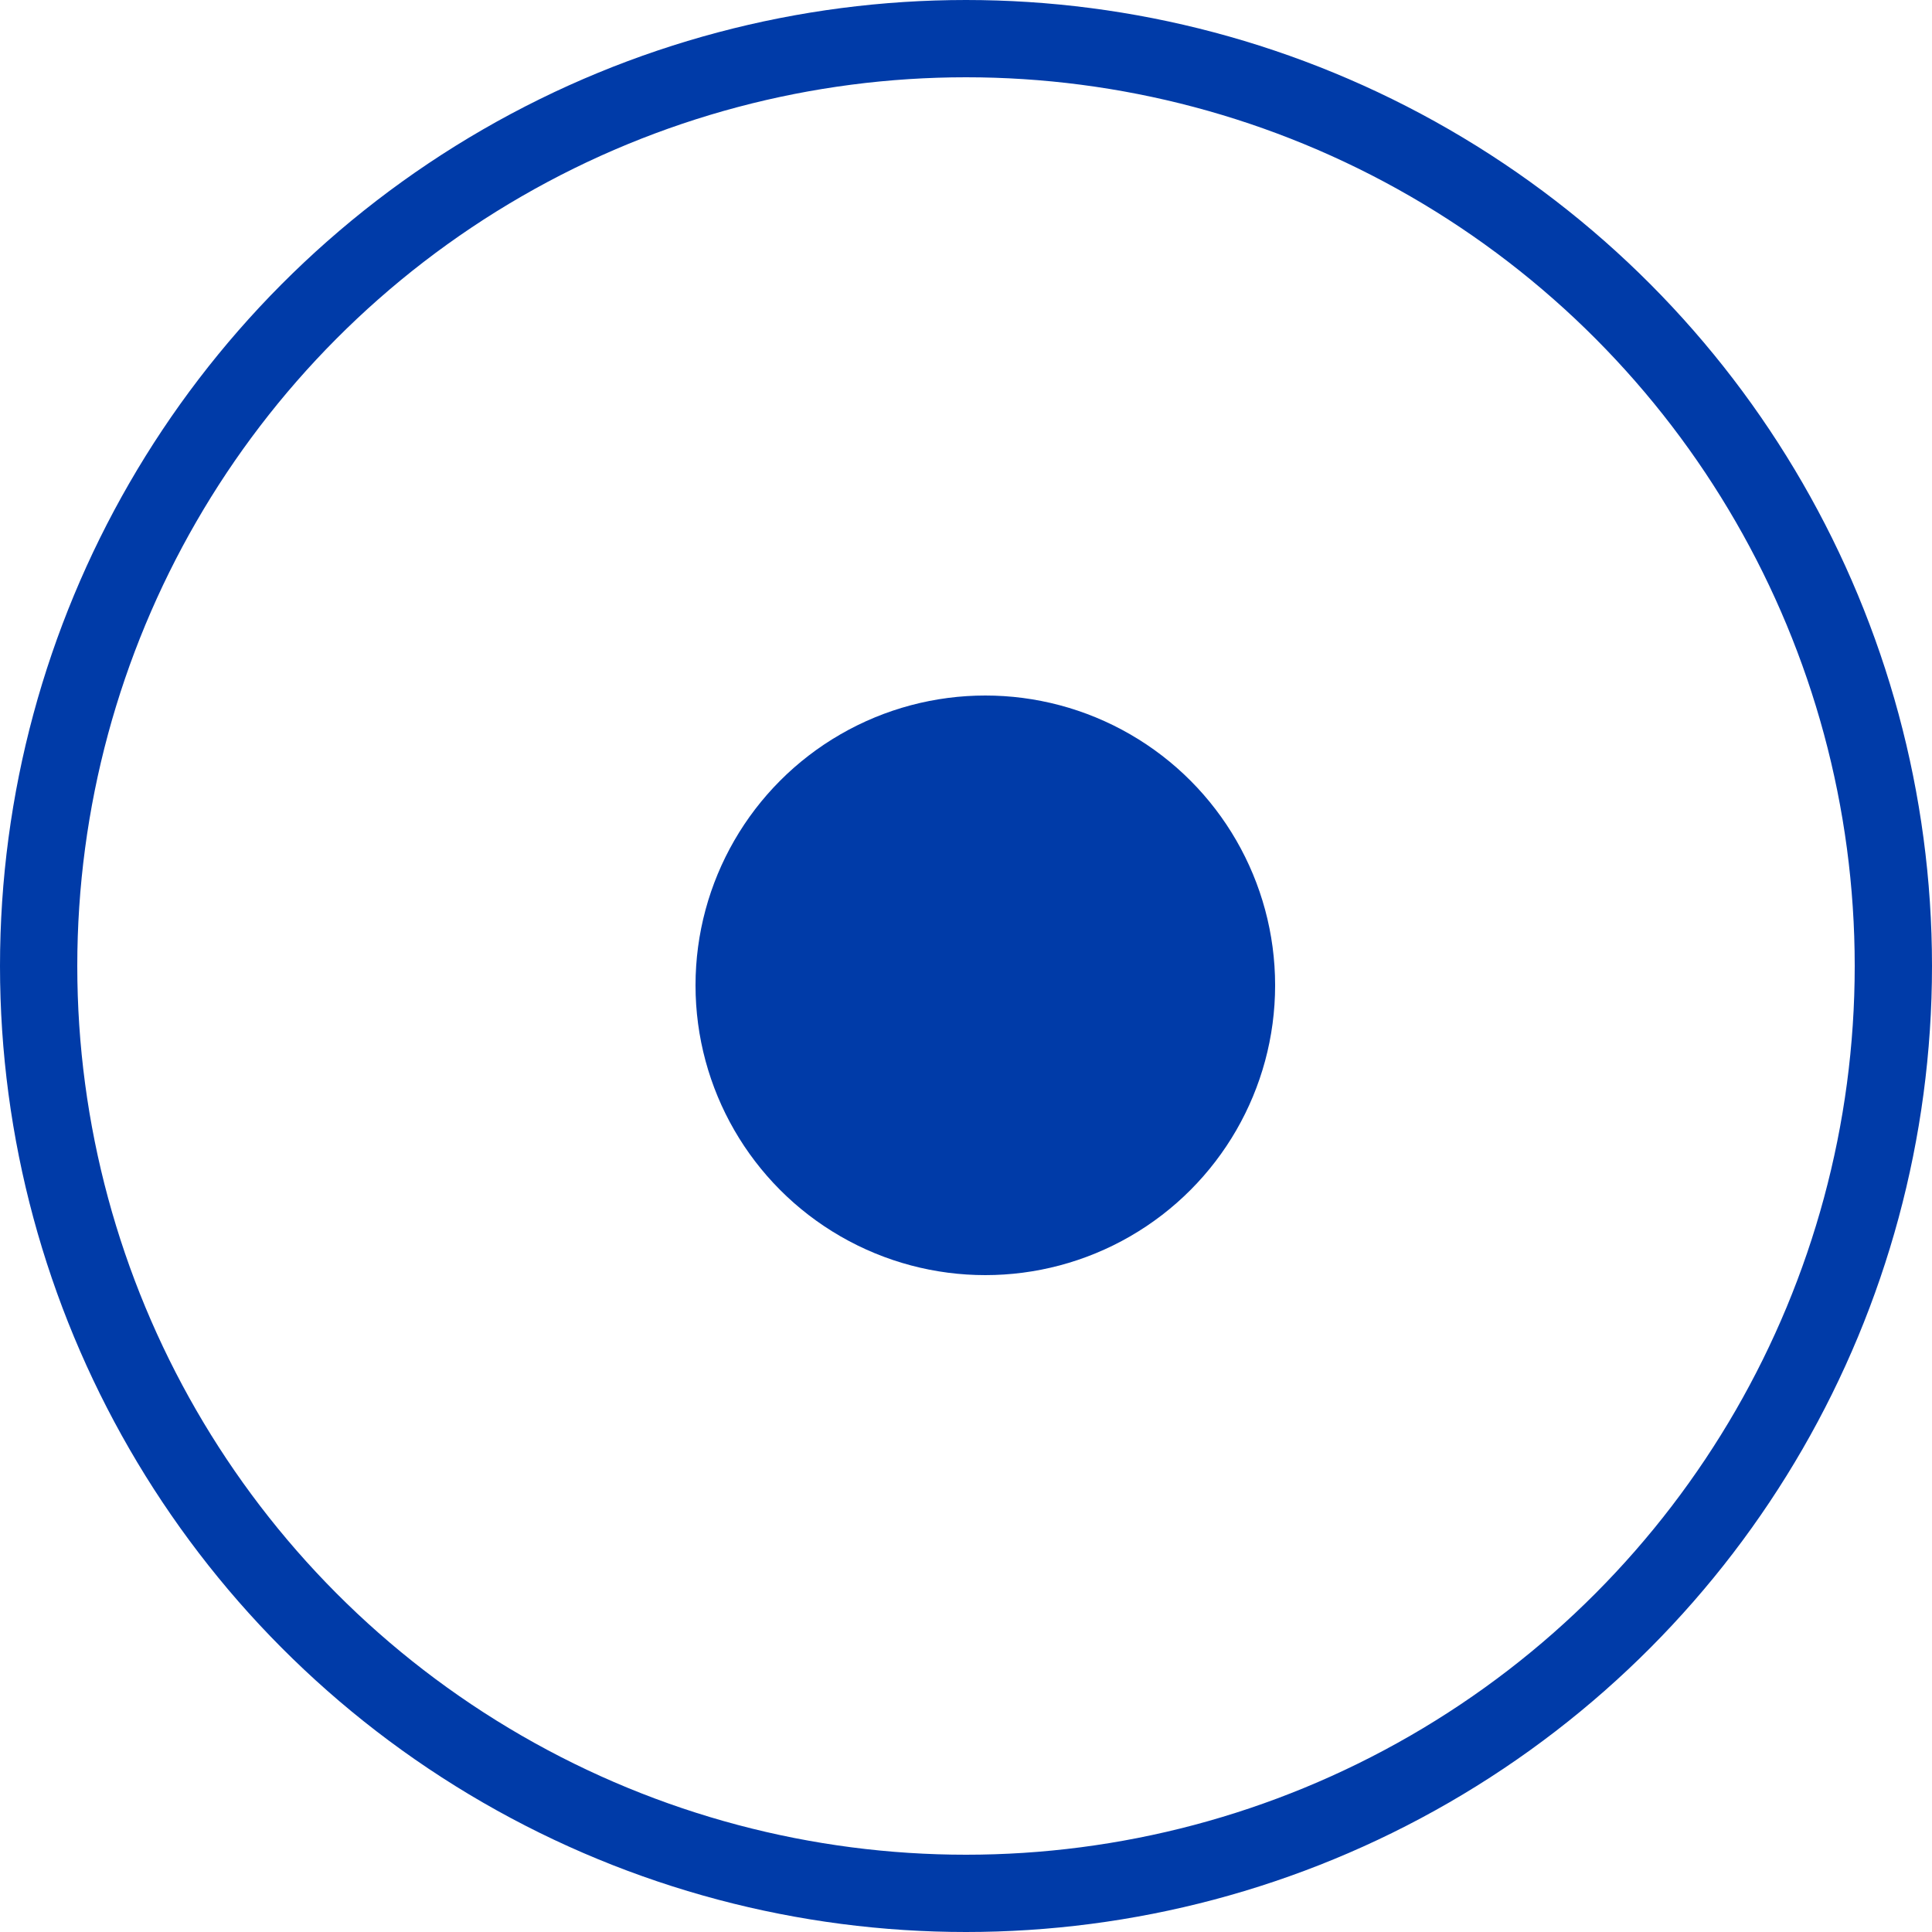
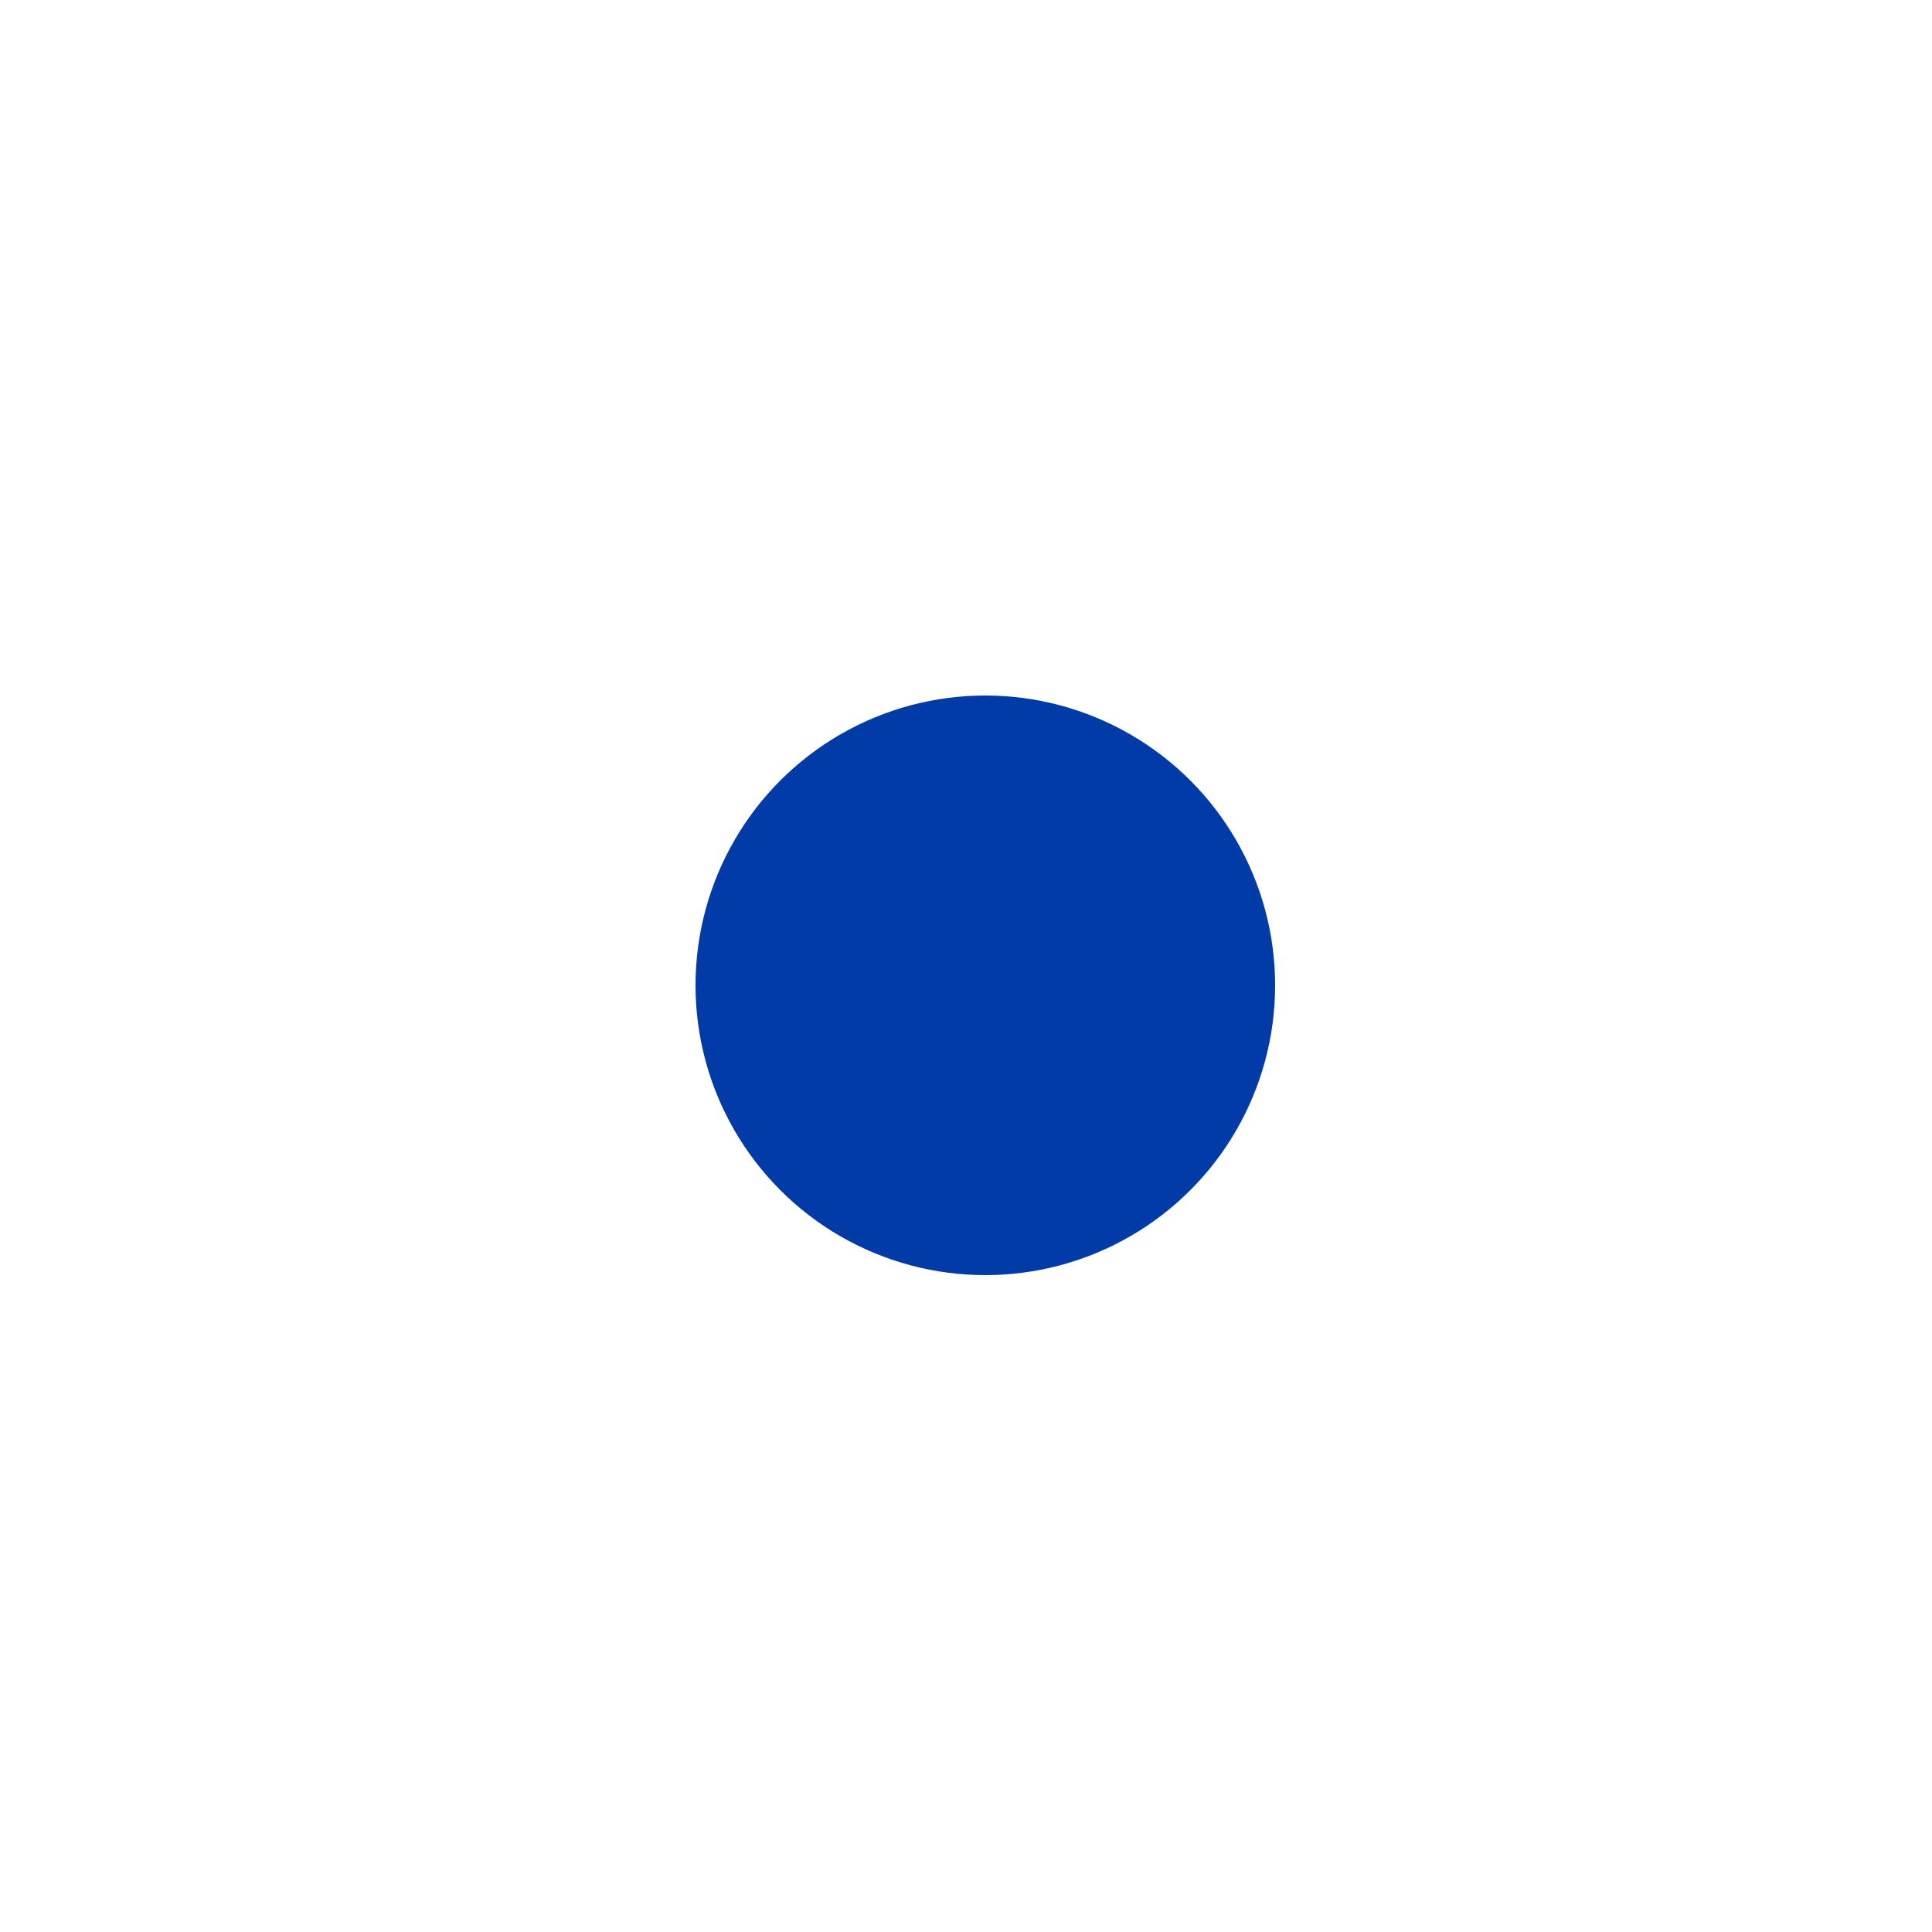
<svg xmlns="http://www.w3.org/2000/svg" width="50" height="50" viewBox="0 0 50 50" fill="none">
-   <circle cx="25" cy="25" r="24" stroke="#003BA8" stroke-width="2" />
  <circle cx="25.5" cy="25.5" r="7.5" fill="#003BA8" />
</svg>